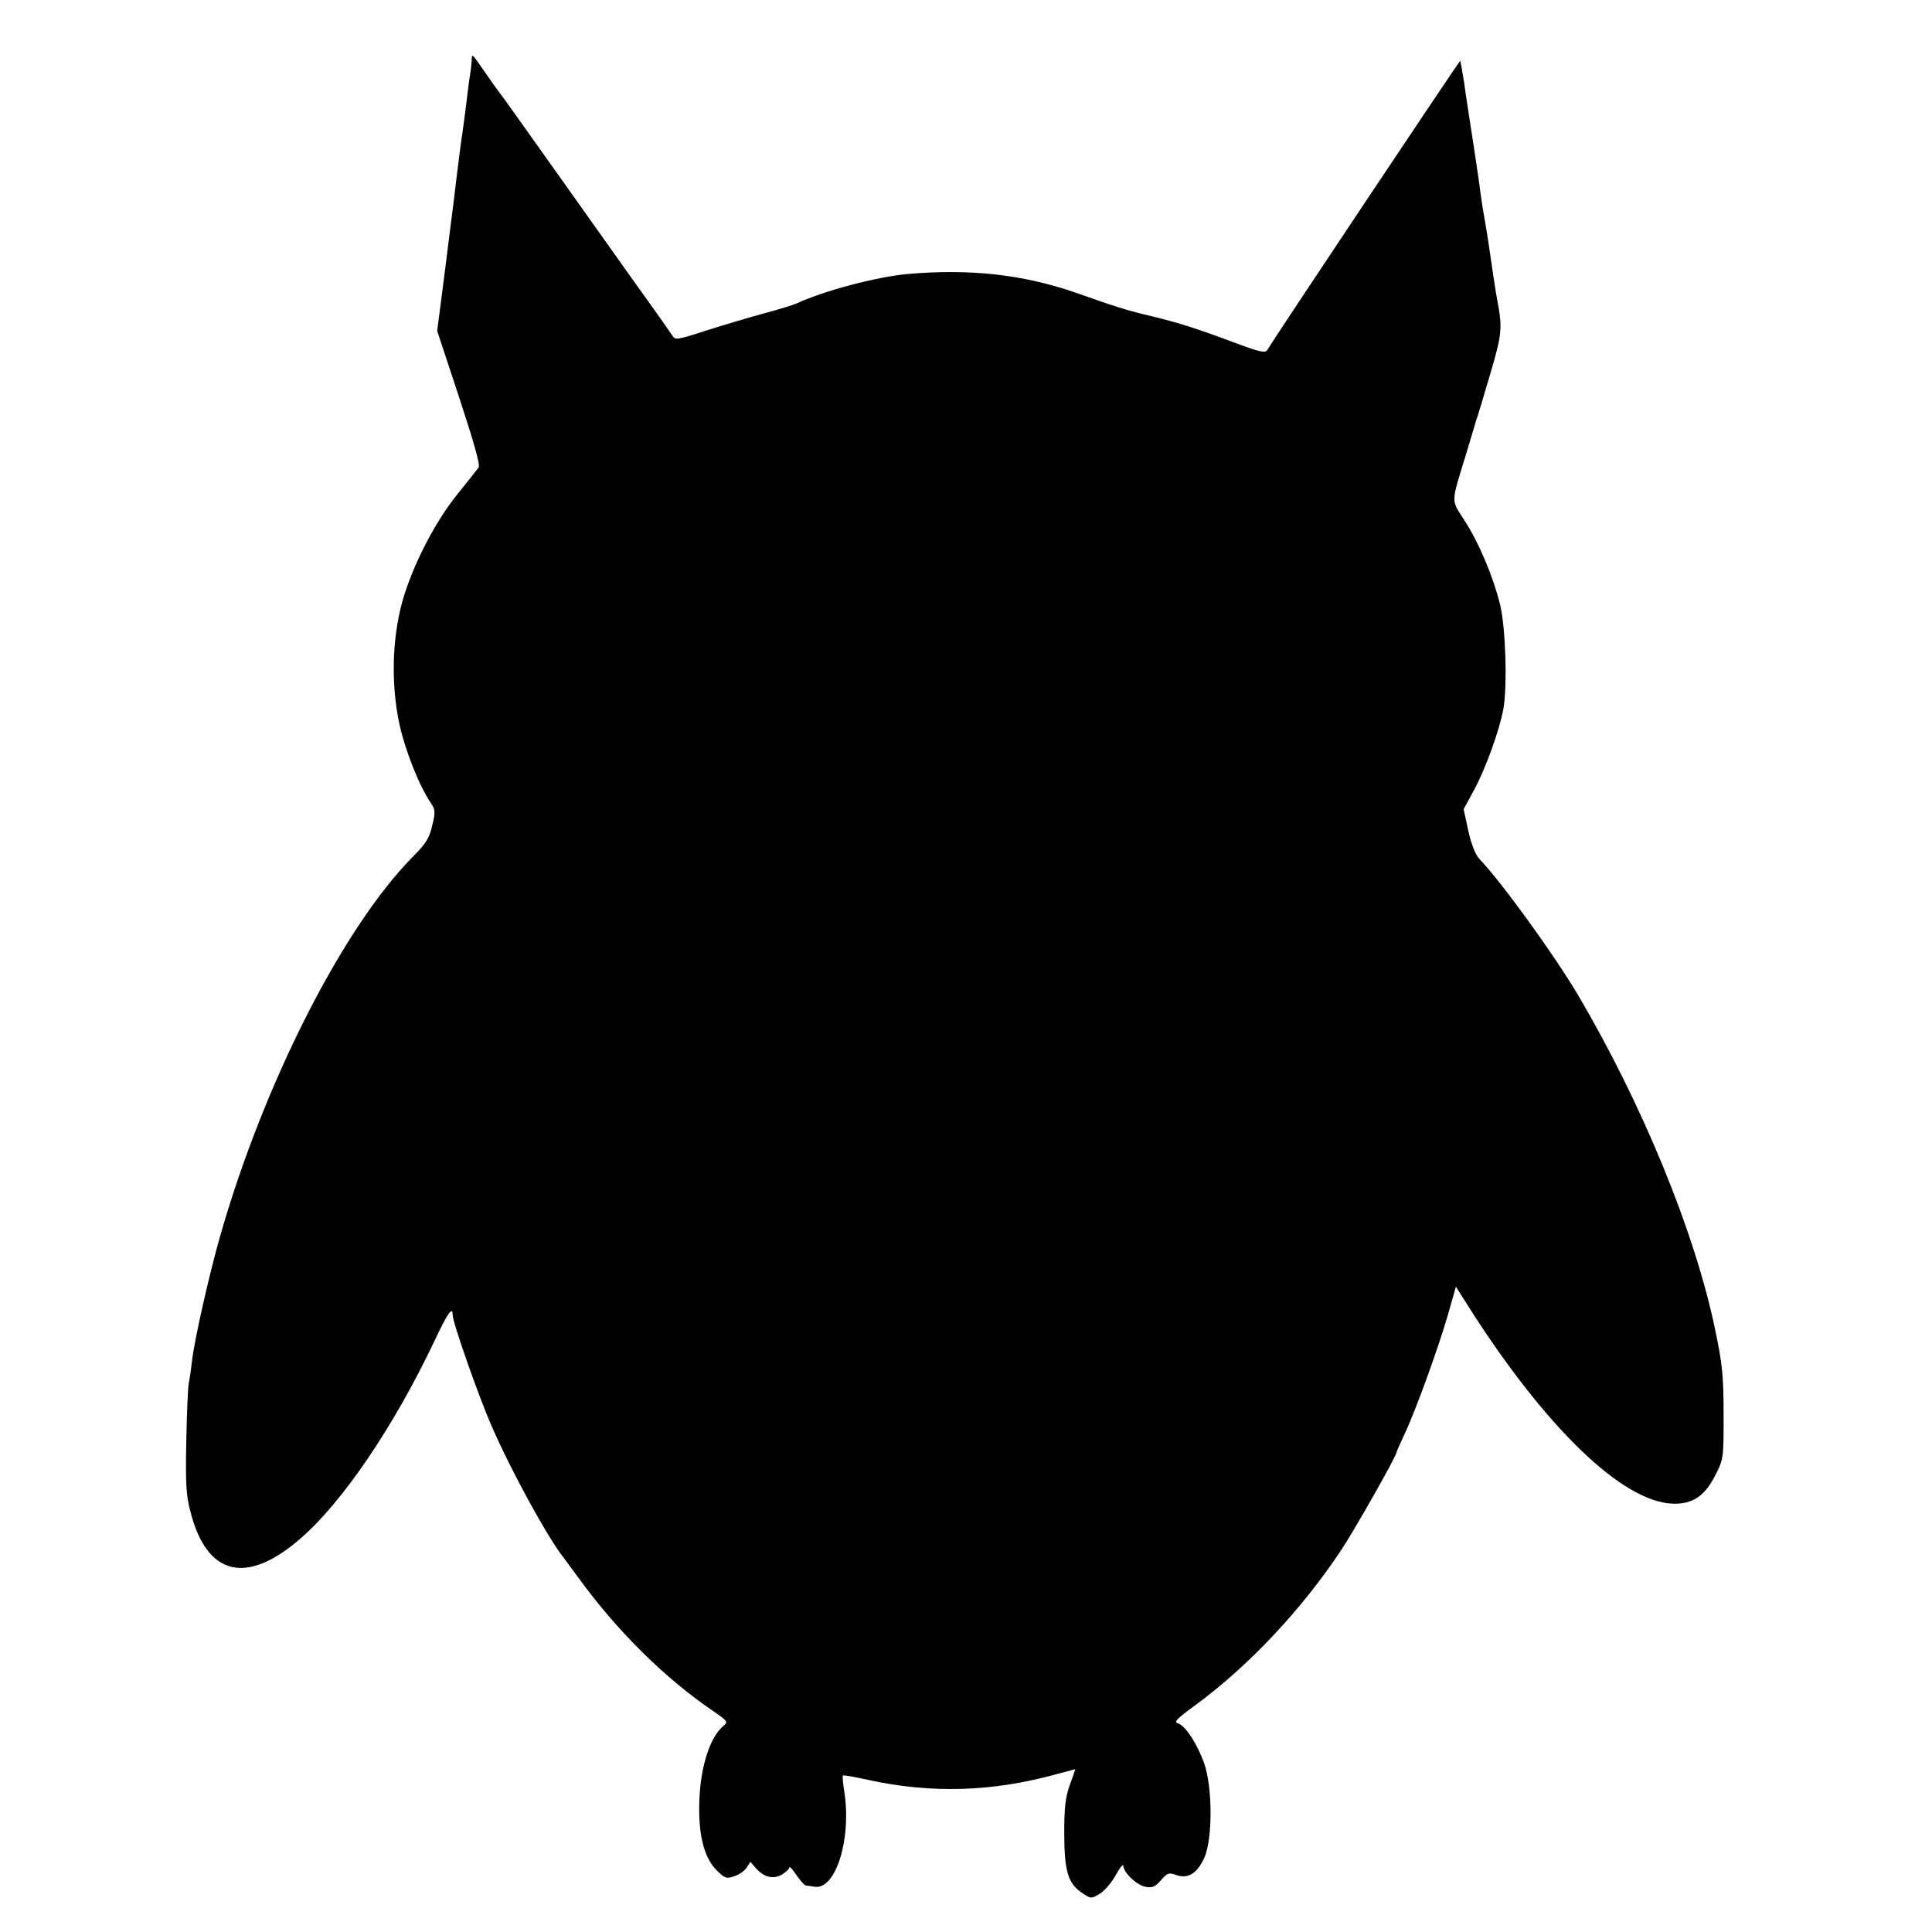
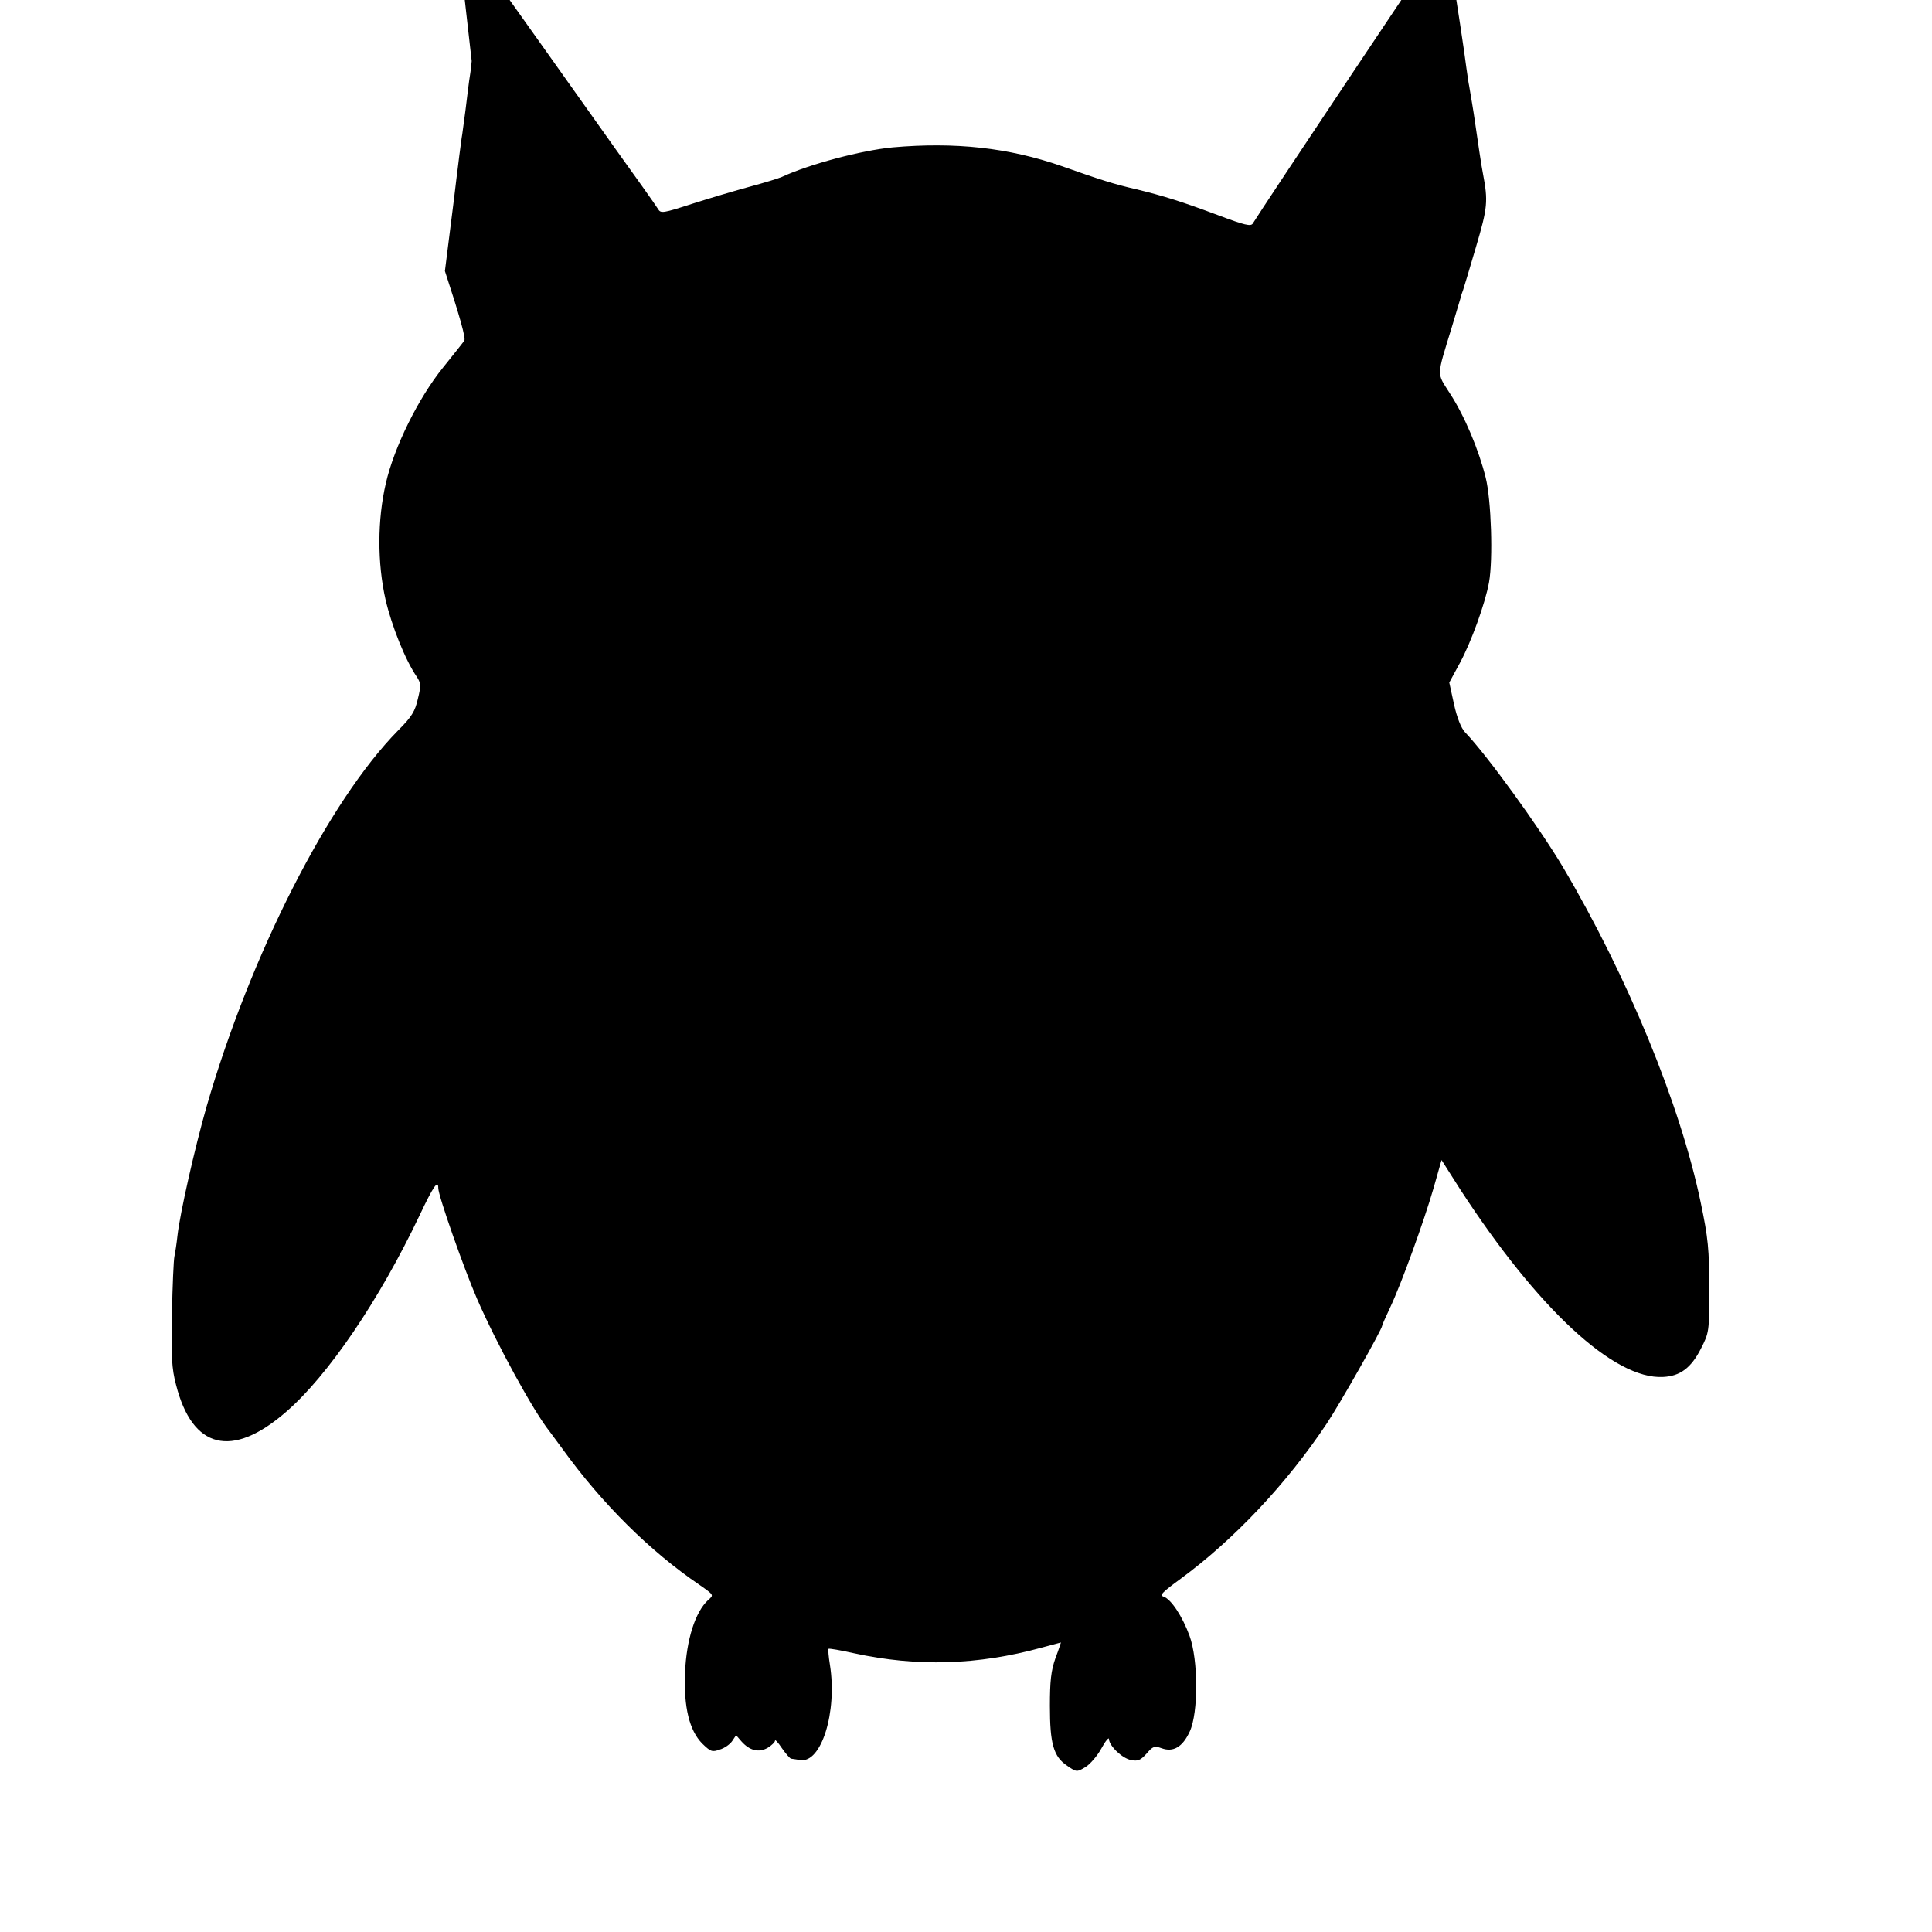
<svg xmlns="http://www.w3.org/2000/svg" version="1.0" width="700pt" height="700pt" viewBox="0 0 700 700" preserveAspectRatio="xMidYMid meet">
  <g transform="translate(0,700) scale(0.1,-0.1)" fill="#000000" stroke="none">
-     <path d="M1709 6779 c-1 -13 -3 -33 -5 -44 -2 -11 -6 -40 -9 -65 -5 -43 -11 -91 -20 -155 -3 -16 -7 -52 -11 -80 -3 -27 -8 -63 -10 -80 -2 -16 -6 -50 -9 -75 -3 -25 -18 -143 -33 -262 l-28 -217 80 -242 c53 -162 77 -245 70 -253 -5 -7 -40 -51 -77 -97 -89 -110 -177 -288 -207 -419 -31 -133 -31 -289 -1 -422 22 -94 71 -218 113 -279 15 -23 16 -32 4 -80 -10 -45 -22 -65 -72 -115 -251 -255 -535 -813 -694 -1364 -42 -147 -96 -385 -105 -466 -3 -28 -8 -61 -11 -75 -3 -13 -7 -107 -9 -209 -3 -154 -1 -197 15 -257 59 -232 202 -268 398 -98 152 131 338 405 484 712 50 106 68 132 68 99 0 -27 92 -289 140 -400 72 -166 206 -410 263 -481 4 -5 26 -35 48 -65 143 -198 317 -370 495 -491 53 -37 53 -37 32 -55 -47 -43 -79 -144 -84 -264 -5 -125 16 -209 62 -256 31 -30 36 -32 64 -22 17 5 37 19 45 31 l14 21 19 -22 c30 -34 63 -42 95 -24 15 9 27 21 27 26 0 6 11 -6 25 -27 14 -20 29 -37 33 -38 4 0 18 -3 33 -5 77 -13 135 174 108 345 -5 30 -7 56 -5 58 2 2 43 -5 92 -16 229 -50 449 -43 679 20 38 10 70 19 71 19 0 0 -8 -26 -20 -57 -16 -46 -20 -83 -20 -173 0 -137 13 -184 63 -217 33 -23 35 -23 65 -5 17 10 43 40 58 67 15 28 28 43 28 35 1 -25 48 -70 80 -76 25 -5 34 -1 56 23 23 27 29 29 54 20 43 -16 77 4 103 61 31 67 31 258 -1 346 -26 71 -67 133 -94 142 -16 5 -5 16 62 65 193 142 383 343 529 562 48 72 201 342 201 355 0 3 13 32 29 66 41 87 123 314 157 432 l29 102 68 -107 c281 -432 557 -689 735 -679 61 3 101 32 137 103 29 57 30 61 30 209 0 152 -4 191 -31 320 -74 355 -265 819 -499 1215 -87 146 -276 407 -355 489 -14 15 -29 52 -40 102 l-17 78 39 72 c40 74 91 214 105 291 15 84 8 299 -12 379 -25 101 -77 225 -130 306 -48 76 -49 56 7 239 17 55 31 105 33 110 1 6 5 17 8 25 3 8 24 79 47 157 42 142 44 165 25 265 -4 17 -21 132 -30 195 -3 23 -15 94 -20 123 -2 8 -6 38 -10 65 -5 44 -39 266 -50 335 -2 14 -7 45 -10 70 -4 25 -9 52 -10 60 -2 8 -4 17 -4 20 -1 4 -674 -1005 -700 -1049 -7 -11 -29 -6 -122 29 -139 52 -201 71 -299 95 -79 18 -130 34 -271 84 -193 67 -386 88 -613 68 -114 -11 -302 -61 -401 -107 -11 -5 -63 -21 -115 -35 -52 -14 -146 -42 -209 -62 -108 -35 -115 -36 -125 -19 -9 15 -94 134 -153 216 -10 14 -120 169 -245 345 -125 176 -231 325 -236 330 -5 6 -25 35 -46 65 -48 69 -46 68 -47 39z" />
+     <path d="M1709 6779 c-1 -13 -3 -33 -5 -44 -2 -11 -6 -40 -9 -65 -5 -43 -11 -91 -20 -155 -3 -16 -7 -52 -11 -80 -3 -27 -8 -63 -10 -80 -2 -16 -6 -50 -9 -75 -3 -25 -18 -143 -33 -262 c53 -162 77 -245 70 -253 -5 -7 -40 -51 -77 -97 -89 -110 -177 -288 -207 -419 -31 -133 -31 -289 -1 -422 22 -94 71 -218 113 -279 15 -23 16 -32 4 -80 -10 -45 -22 -65 -72 -115 -251 -255 -535 -813 -694 -1364 -42 -147 -96 -385 -105 -466 -3 -28 -8 -61 -11 -75 -3 -13 -7 -107 -9 -209 -3 -154 -1 -197 15 -257 59 -232 202 -268 398 -98 152 131 338 405 484 712 50 106 68 132 68 99 0 -27 92 -289 140 -400 72 -166 206 -410 263 -481 4 -5 26 -35 48 -65 143 -198 317 -370 495 -491 53 -37 53 -37 32 -55 -47 -43 -79 -144 -84 -264 -5 -125 16 -209 62 -256 31 -30 36 -32 64 -22 17 5 37 19 45 31 l14 21 19 -22 c30 -34 63 -42 95 -24 15 9 27 21 27 26 0 6 11 -6 25 -27 14 -20 29 -37 33 -38 4 0 18 -3 33 -5 77 -13 135 174 108 345 -5 30 -7 56 -5 58 2 2 43 -5 92 -16 229 -50 449 -43 679 20 38 10 70 19 71 19 0 0 -8 -26 -20 -57 -16 -46 -20 -83 -20 -173 0 -137 13 -184 63 -217 33 -23 35 -23 65 -5 17 10 43 40 58 67 15 28 28 43 28 35 1 -25 48 -70 80 -76 25 -5 34 -1 56 23 23 27 29 29 54 20 43 -16 77 4 103 61 31 67 31 258 -1 346 -26 71 -67 133 -94 142 -16 5 -5 16 62 65 193 142 383 343 529 562 48 72 201 342 201 355 0 3 13 32 29 66 41 87 123 314 157 432 l29 102 68 -107 c281 -432 557 -689 735 -679 61 3 101 32 137 103 29 57 30 61 30 209 0 152 -4 191 -31 320 -74 355 -265 819 -499 1215 -87 146 -276 407 -355 489 -14 15 -29 52 -40 102 l-17 78 39 72 c40 74 91 214 105 291 15 84 8 299 -12 379 -25 101 -77 225 -130 306 -48 76 -49 56 7 239 17 55 31 105 33 110 1 6 5 17 8 25 3 8 24 79 47 157 42 142 44 165 25 265 -4 17 -21 132 -30 195 -3 23 -15 94 -20 123 -2 8 -6 38 -10 65 -5 44 -39 266 -50 335 -2 14 -7 45 -10 70 -4 25 -9 52 -10 60 -2 8 -4 17 -4 20 -1 4 -674 -1005 -700 -1049 -7 -11 -29 -6 -122 29 -139 52 -201 71 -299 95 -79 18 -130 34 -271 84 -193 67 -386 88 -613 68 -114 -11 -302 -61 -401 -107 -11 -5 -63 -21 -115 -35 -52 -14 -146 -42 -209 -62 -108 -35 -115 -36 -125 -19 -9 15 -94 134 -153 216 -10 14 -120 169 -245 345 -125 176 -231 325 -236 330 -5 6 -25 35 -46 65 -48 69 -46 68 -47 39z" />
  </g>
</svg>